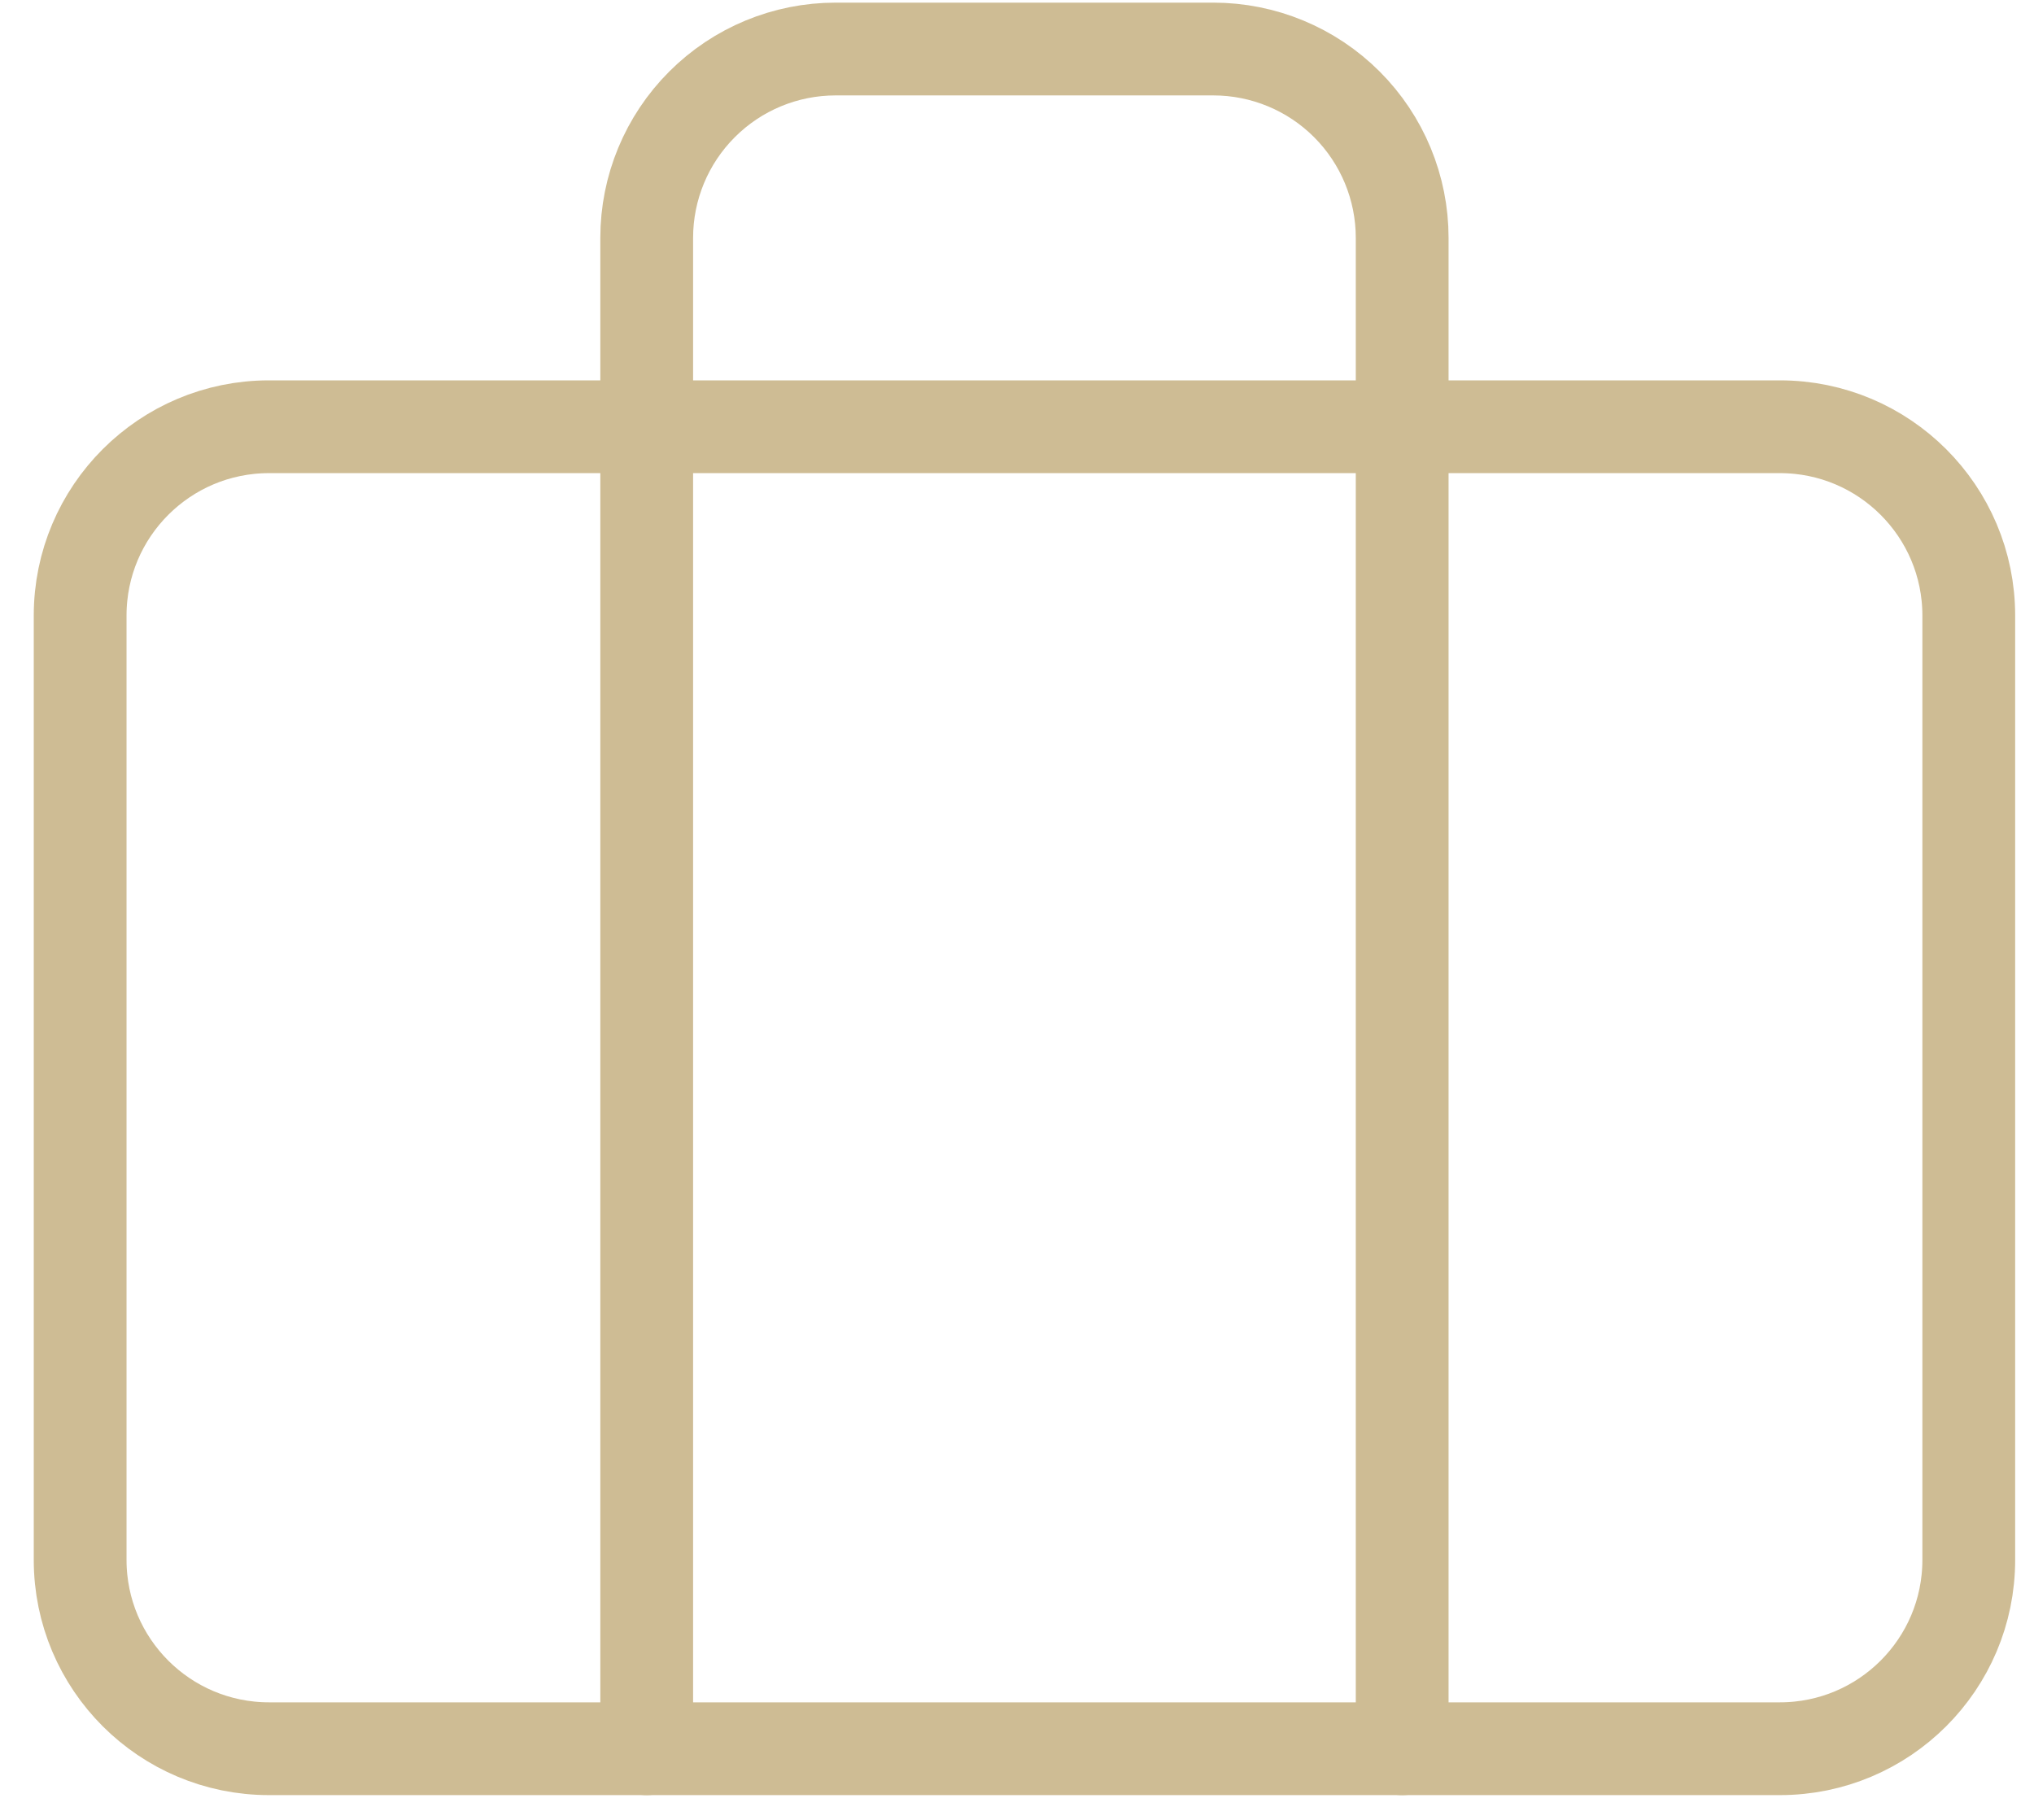
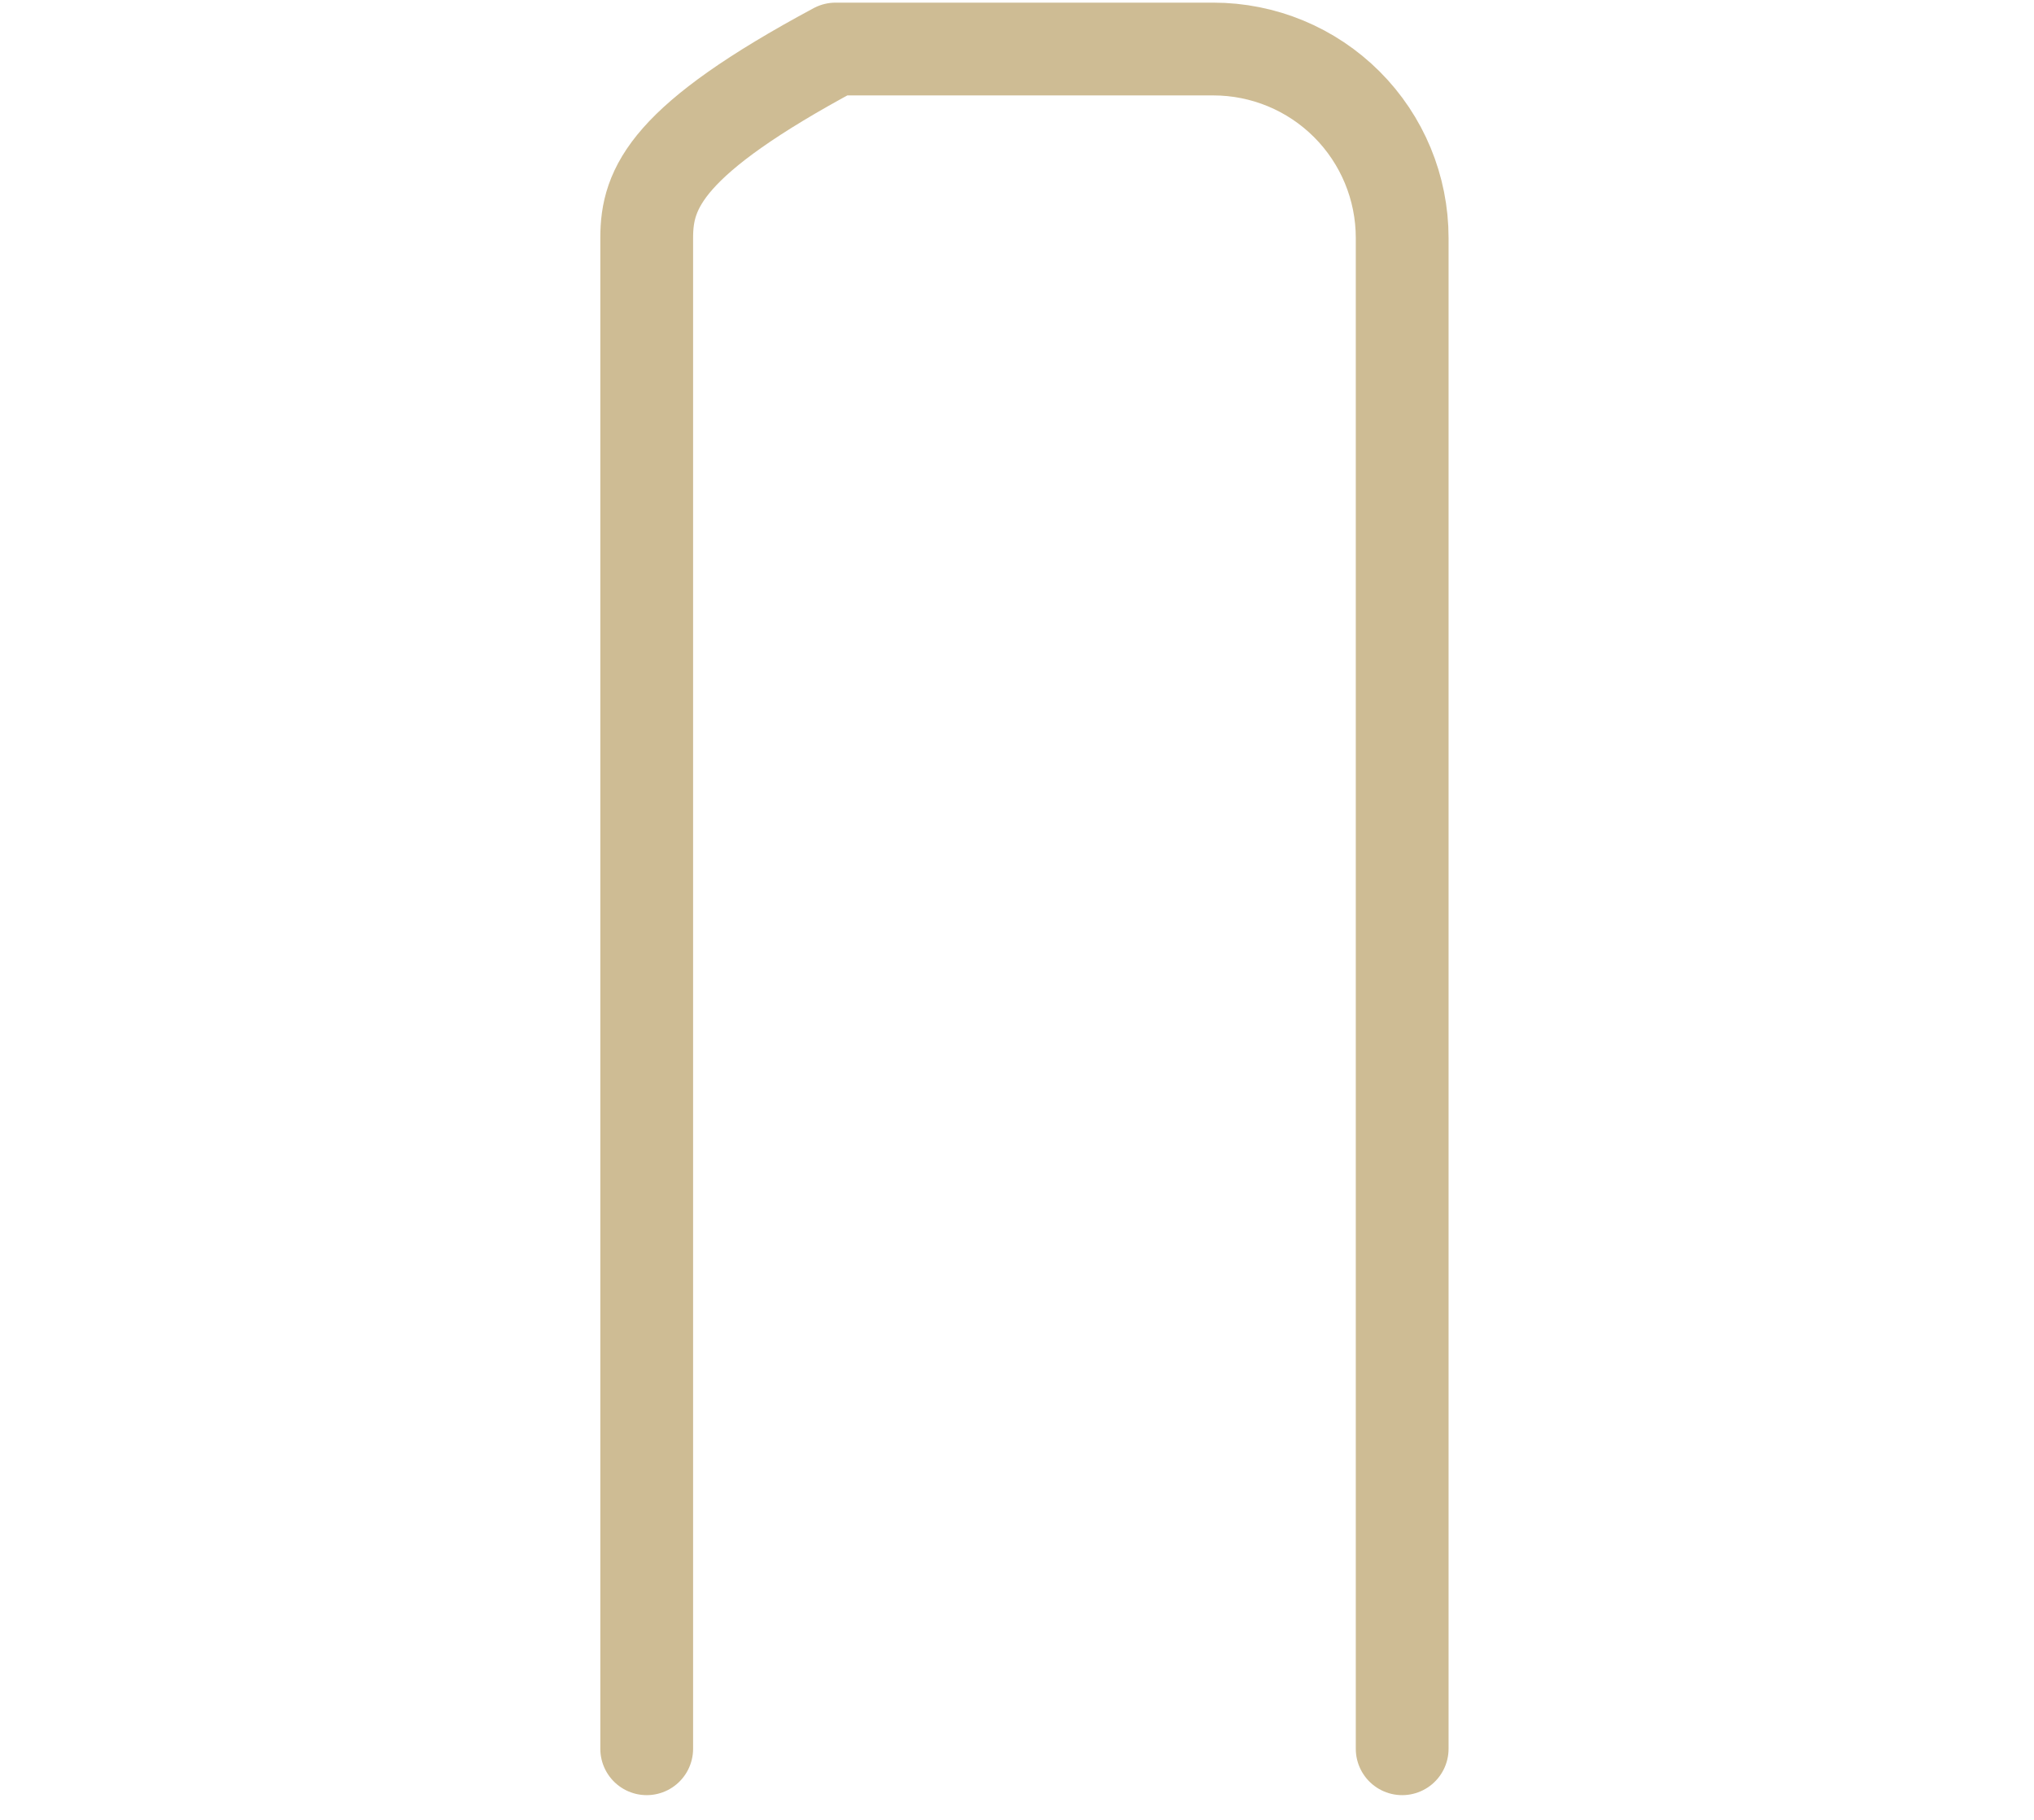
<svg xmlns="http://www.w3.org/2000/svg" width="57" height="51" viewBox="0 0 57 51" fill="none">
-   <path d="M49.879 11.959H7.539C4.616 11.959 2.246 14.328 2.246 17.251V43.714C2.246 46.637 4.616 49.006 7.539 49.006H49.879C52.802 49.006 55.172 46.637 55.172 43.714V17.251C55.172 14.328 52.802 11.959 49.879 11.959Z" stroke="#CEBC94" stroke-width="2.6" stroke-linecap="round" stroke-linejoin="round" />
-   <path d="M39.294 49.007V6.666C39.294 5.262 38.736 3.916 37.744 2.924C36.751 1.931 35.405 1.374 34.001 1.374H23.416C22.012 1.374 20.666 1.931 19.674 2.924C18.681 3.916 18.123 5.262 18.123 6.666V49.007" stroke="#CEBC94" stroke-width="2.6" stroke-linecap="round" stroke-linejoin="round" />
+   <path d="M39.294 49.007V6.666C39.294 5.262 38.736 3.916 37.744 2.924C36.751 1.931 35.405 1.374 34.001 1.374H23.416C18.681 3.916 18.123 5.262 18.123 6.666V49.007" stroke="#CEBC94" stroke-width="2.6" stroke-linecap="round" stroke-linejoin="round" />
</svg>